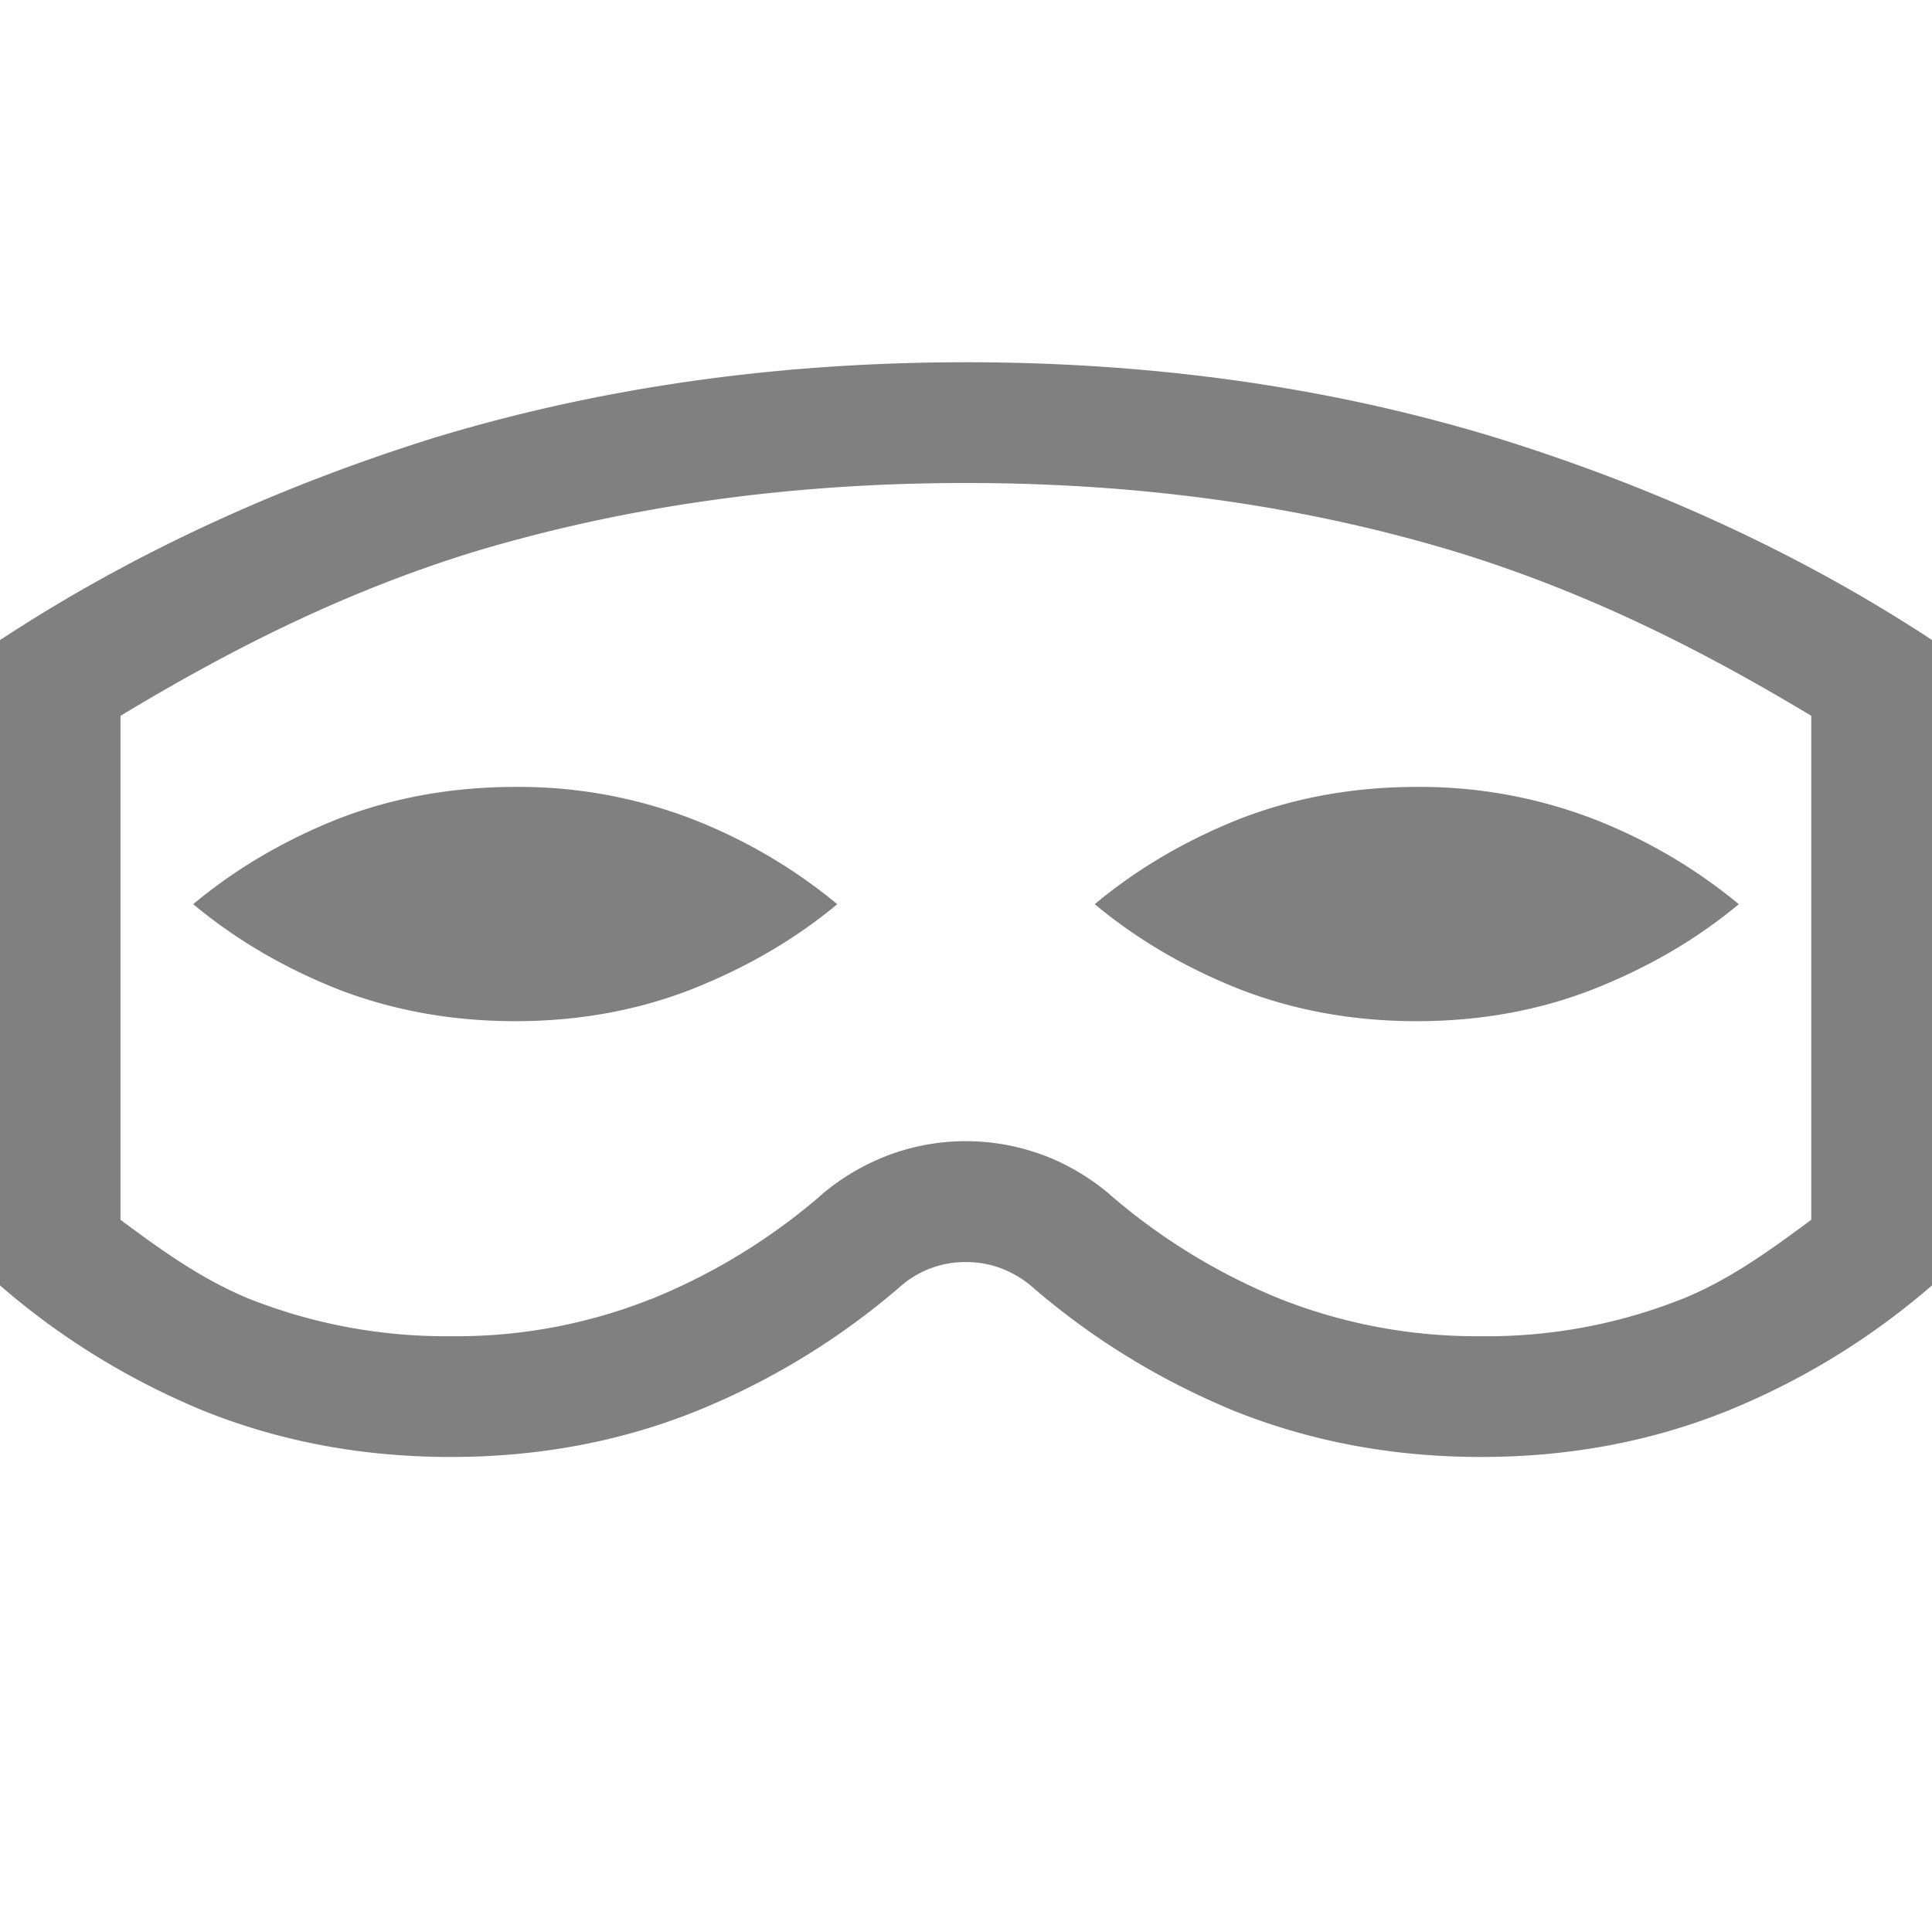
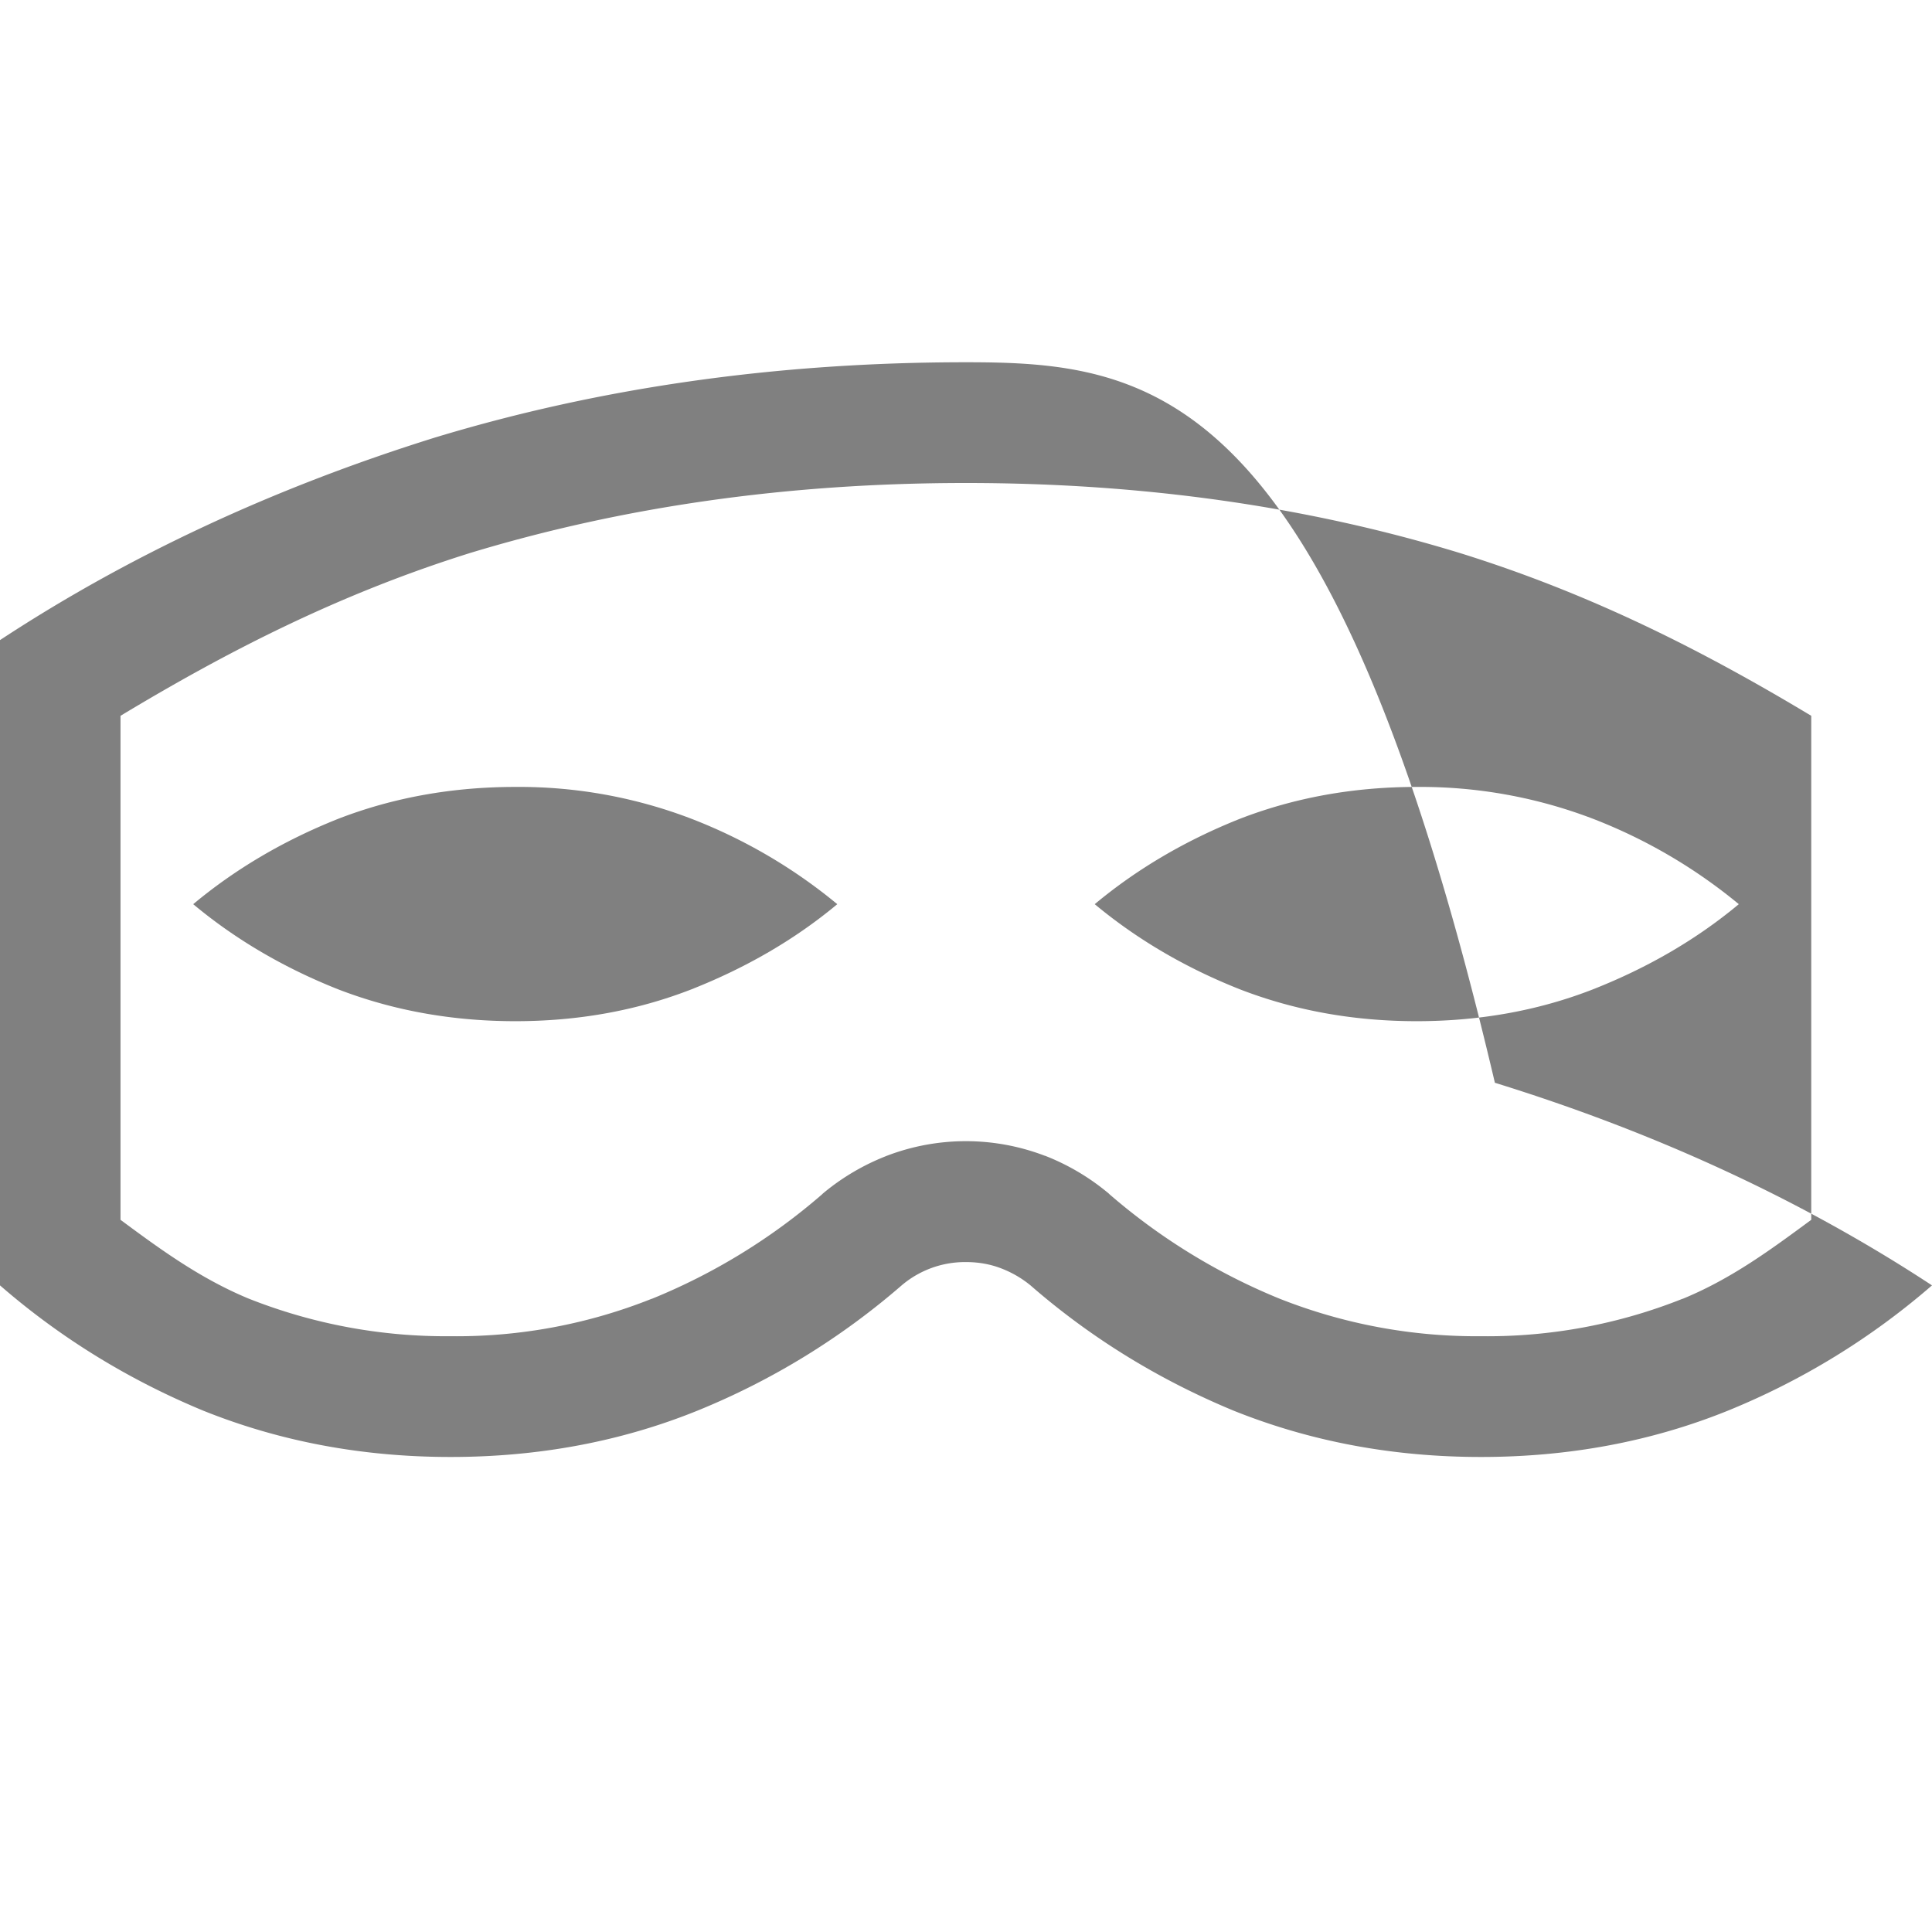
<svg xmlns="http://www.w3.org/2000/svg" viewBox="0 0 16 16">
-   <path d="M8 3c-1.565 0-3.03.209-4.396.623-1.356.423-2.557.99-3.604 1.678v5.344c.489.425 1.05.775 1.682 1.037.637.256 1.32.384 2.05.384.73 0 1.413-.128 2.045-.384a6.062 6.062 0 0 0 1.69-1.037.81.81 0 0 1 .533-.193c.104 0 .2.017.291.052a.877.877 0 0 1 .242.14c.489.426 1.05.776 1.682 1.038.638.256 1.32.384 2.05.384.73 0 1.413-.128 2.046-.384A6.062 6.062 0 0 0 16 10.645V5.3c-1.047-.688-2.253-1.255-3.62-1.678C11.026 3.209 9.566 3 8 3zm-.002 1H8c1.475 0 2.833.196 4.084.578 1.112.345 2.046.827 2.916 1.35v4.174c-.33.243-.658.487-1.064.654h-.002a4.365 4.365 0 0 1-1.666.31 4.43 4.43 0 0 1-1.674-.312 5.088 5.088 0 0 1-1.405-.863l-.008-.008-.01-.008a1.89 1.89 0 0 0-.515-.303h-.002a1.83 1.83 0 0 0-1.305-.002l-.006.002-.004.002a1.89 1.89 0 0 0-.512.3l-.011.009-.008.008a5.05 5.05 0 0 1-1.409.865h-.002a4.364 4.364 0 0 1-1.666.31 4.43 4.43 0 0 1-1.673-.312c-.402-.167-.732-.409-1.06-.652V5.928c.866-.522 1.795-1.004 2.894-1.348C5.158 4.196 6.522 4 7.998 4zm-3.73 2.517c-.522 0-1.012.088-1.467.264-.452.18-.852.416-1.201.707.349.291.749.526 1.2.705.456.176.946.264 1.468.264.521 0 1.007-.088 1.459-.264.455-.18.858-.414 1.207-.705a4.358 4.358 0 0 0-1.207-.707 3.989 3.989 0 0 0-1.46-.264zm7.464 0c-.521 0-1.009.088-1.464.264-.452.18-.853.416-1.202.707.35.291.75.526 1.202.705.455.176.943.264 1.464.264.522 0 1.01-.088 1.461-.264.456-.18.858-.414 1.207-.705a4.358 4.358 0 0 0-1.207-.707 4 4 0 0 0-1.46-.264z" fill="gray" font-family="Ubuntu" font-size="14.463" font-weight="400" letter-spacing="0" text-anchor="middle" word-spacing="0" />
+   <path d="M8 3c-1.565 0-3.03.209-4.396.623-1.356.423-2.557.99-3.604 1.678v5.344c.489.425 1.05.775 1.682 1.037.637.256 1.32.384 2.05.384.73 0 1.413-.128 2.045-.384a6.062 6.062 0 0 0 1.69-1.037.81.81 0 0 1 .533-.193c.104 0 .2.017.291.052a.877.877 0 0 1 .242.14c.489.426 1.05.776 1.682 1.038.638.256 1.32.384 2.05.384.73 0 1.413-.128 2.046-.384A6.062 6.062 0 0 0 16 10.645c-1.047-.688-2.253-1.255-3.62-1.678C11.026 3.209 9.566 3 8 3zm-.002 1H8c1.475 0 2.833.196 4.084.578 1.112.345 2.046.827 2.916 1.35v4.174c-.33.243-.658.487-1.064.654h-.002a4.365 4.365 0 0 1-1.666.31 4.43 4.43 0 0 1-1.674-.312 5.088 5.088 0 0 1-1.405-.863l-.008-.008-.01-.008a1.89 1.89 0 0 0-.515-.303h-.002a1.83 1.83 0 0 0-1.305-.002l-.006.002-.004.002a1.89 1.89 0 0 0-.512.3l-.011.009-.008.008a5.05 5.05 0 0 1-1.409.865h-.002a4.364 4.364 0 0 1-1.666.31 4.43 4.43 0 0 1-1.673-.312c-.402-.167-.732-.409-1.06-.652V5.928c.866-.522 1.795-1.004 2.894-1.348C5.158 4.196 6.522 4 7.998 4zm-3.73 2.517c-.522 0-1.012.088-1.467.264-.452.18-.852.416-1.201.707.349.291.749.526 1.2.705.456.176.946.264 1.468.264.521 0 1.007-.088 1.459-.264.455-.18.858-.414 1.207-.705a4.358 4.358 0 0 0-1.207-.707 3.989 3.989 0 0 0-1.46-.264zm7.464 0c-.521 0-1.009.088-1.464.264-.452.18-.853.416-1.202.707.35.291.75.526 1.202.705.455.176.943.264 1.464.264.522 0 1.01-.088 1.461-.264.456-.18.858-.414 1.207-.705a4.358 4.358 0 0 0-1.207-.707 4 4 0 0 0-1.46-.264z" fill="gray" font-family="Ubuntu" font-size="14.463" font-weight="400" letter-spacing="0" text-anchor="middle" word-spacing="0" />
</svg>